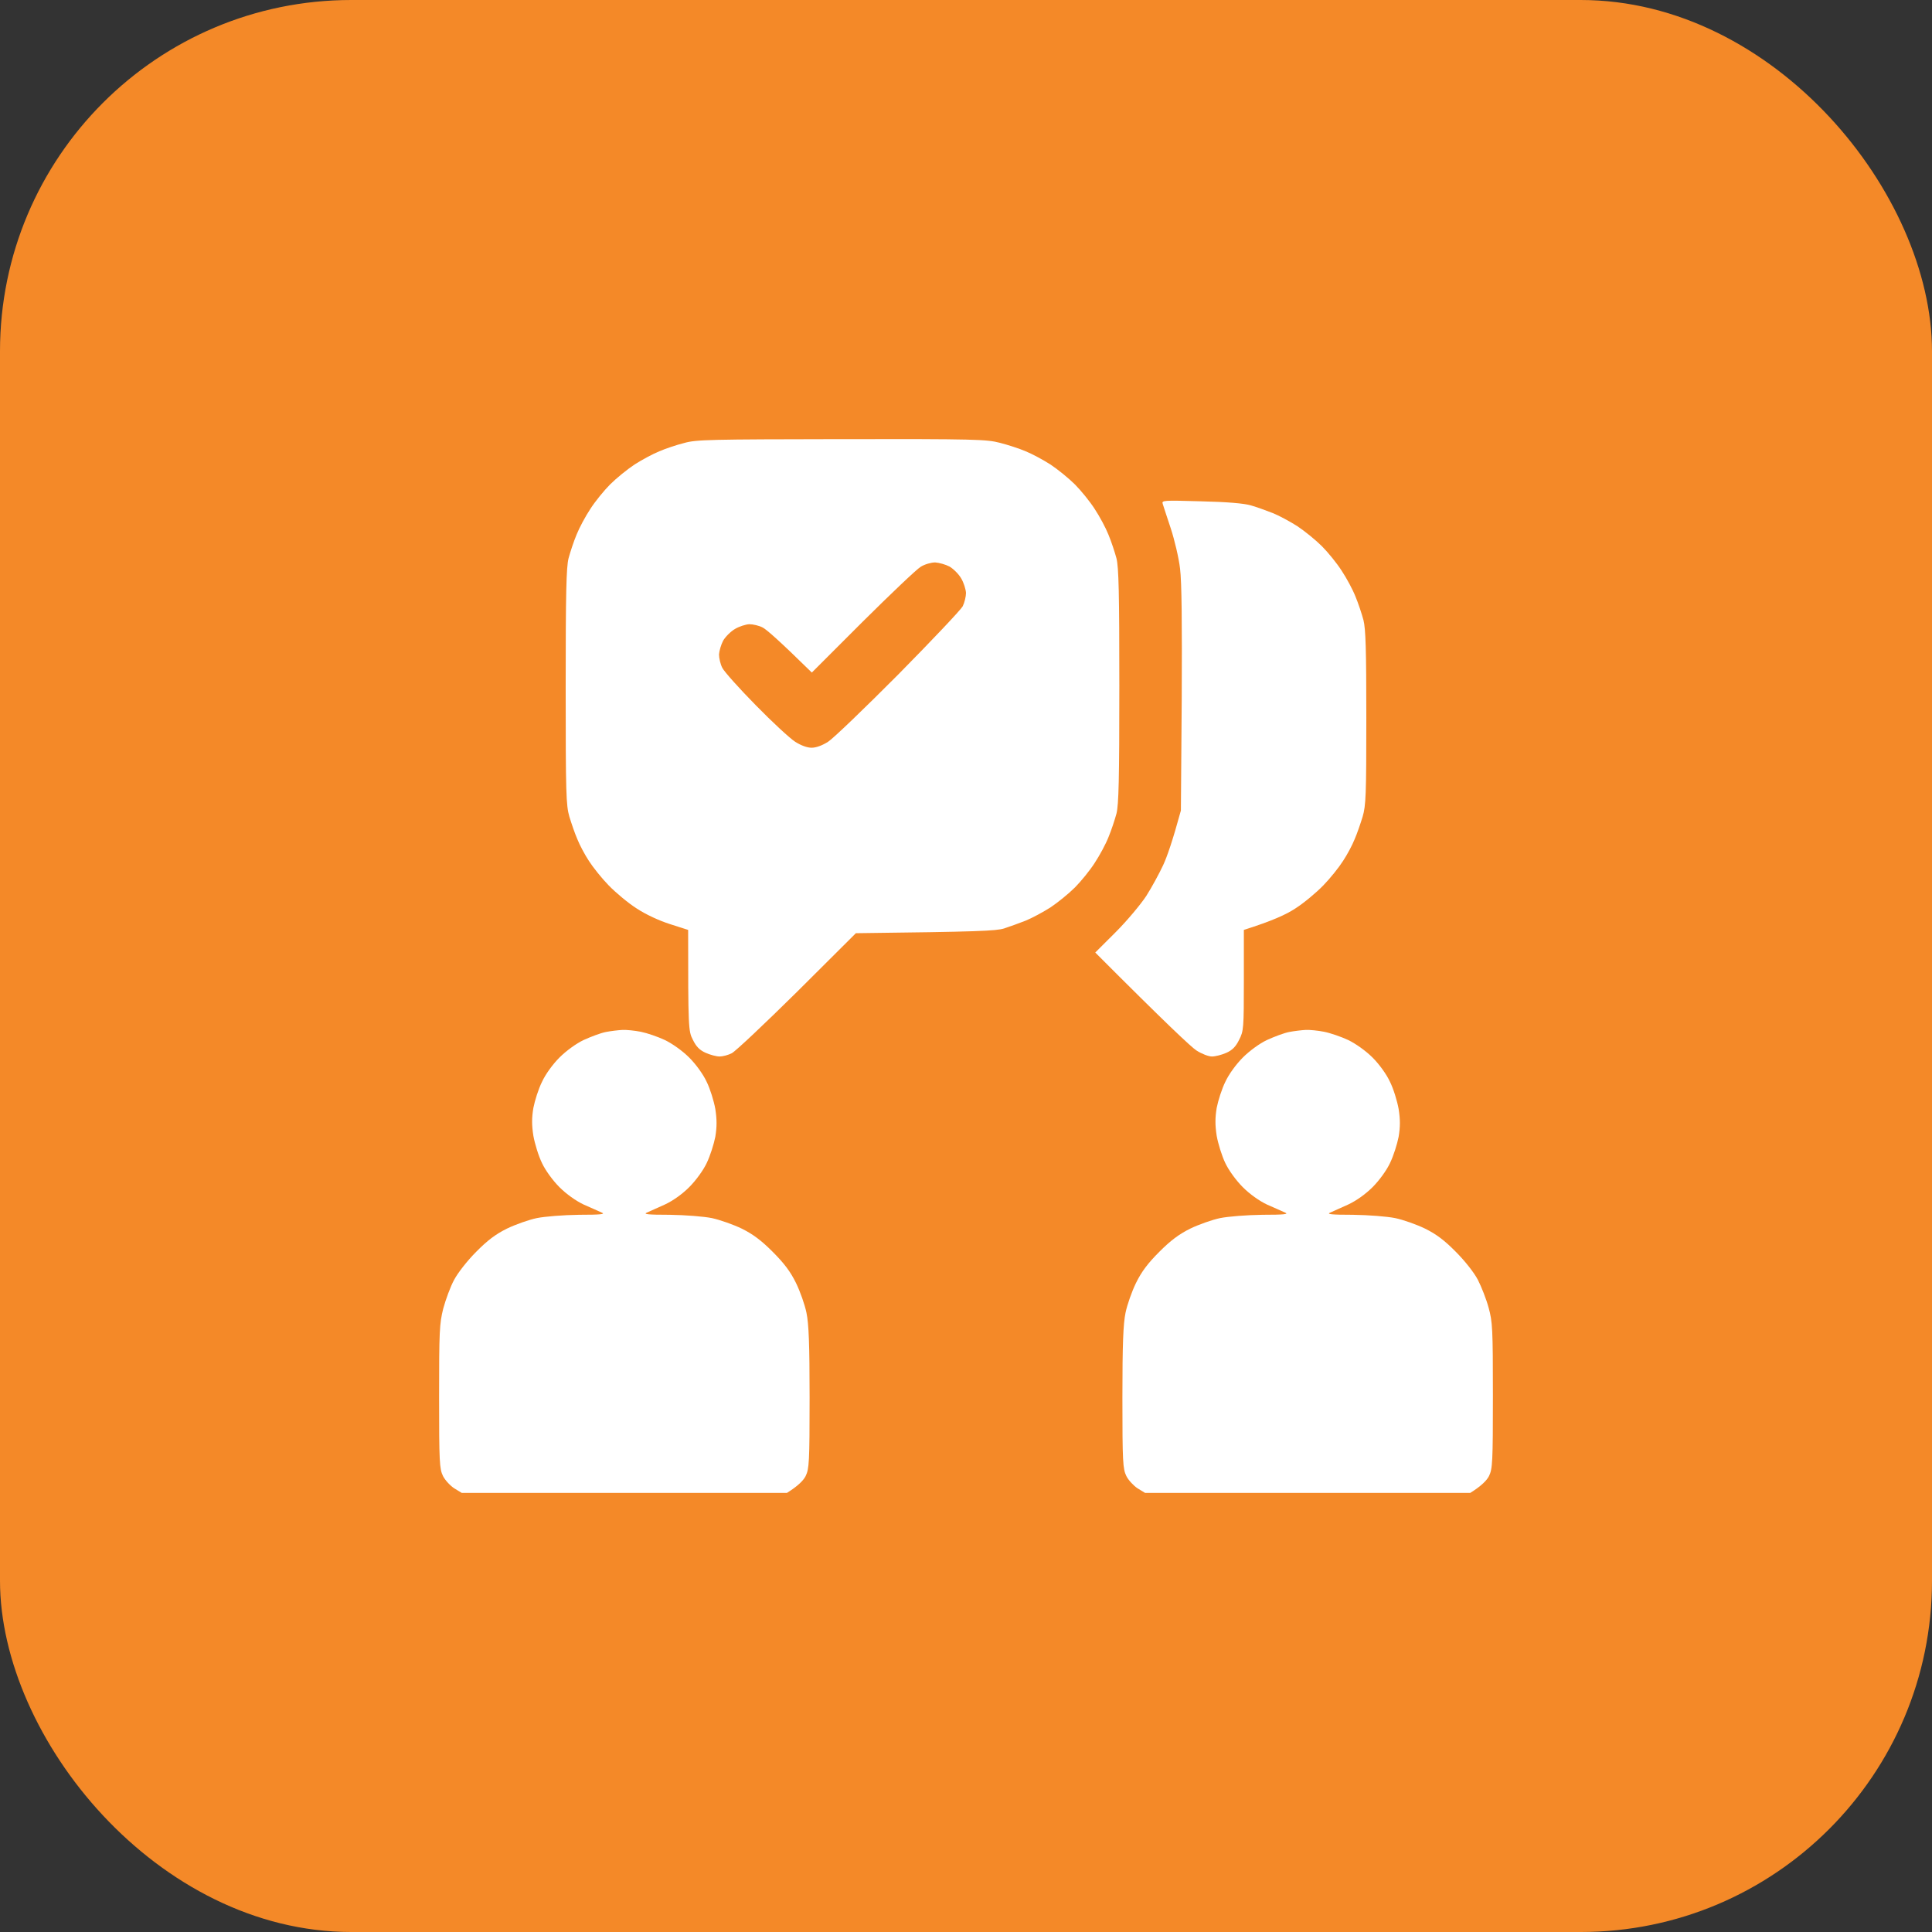
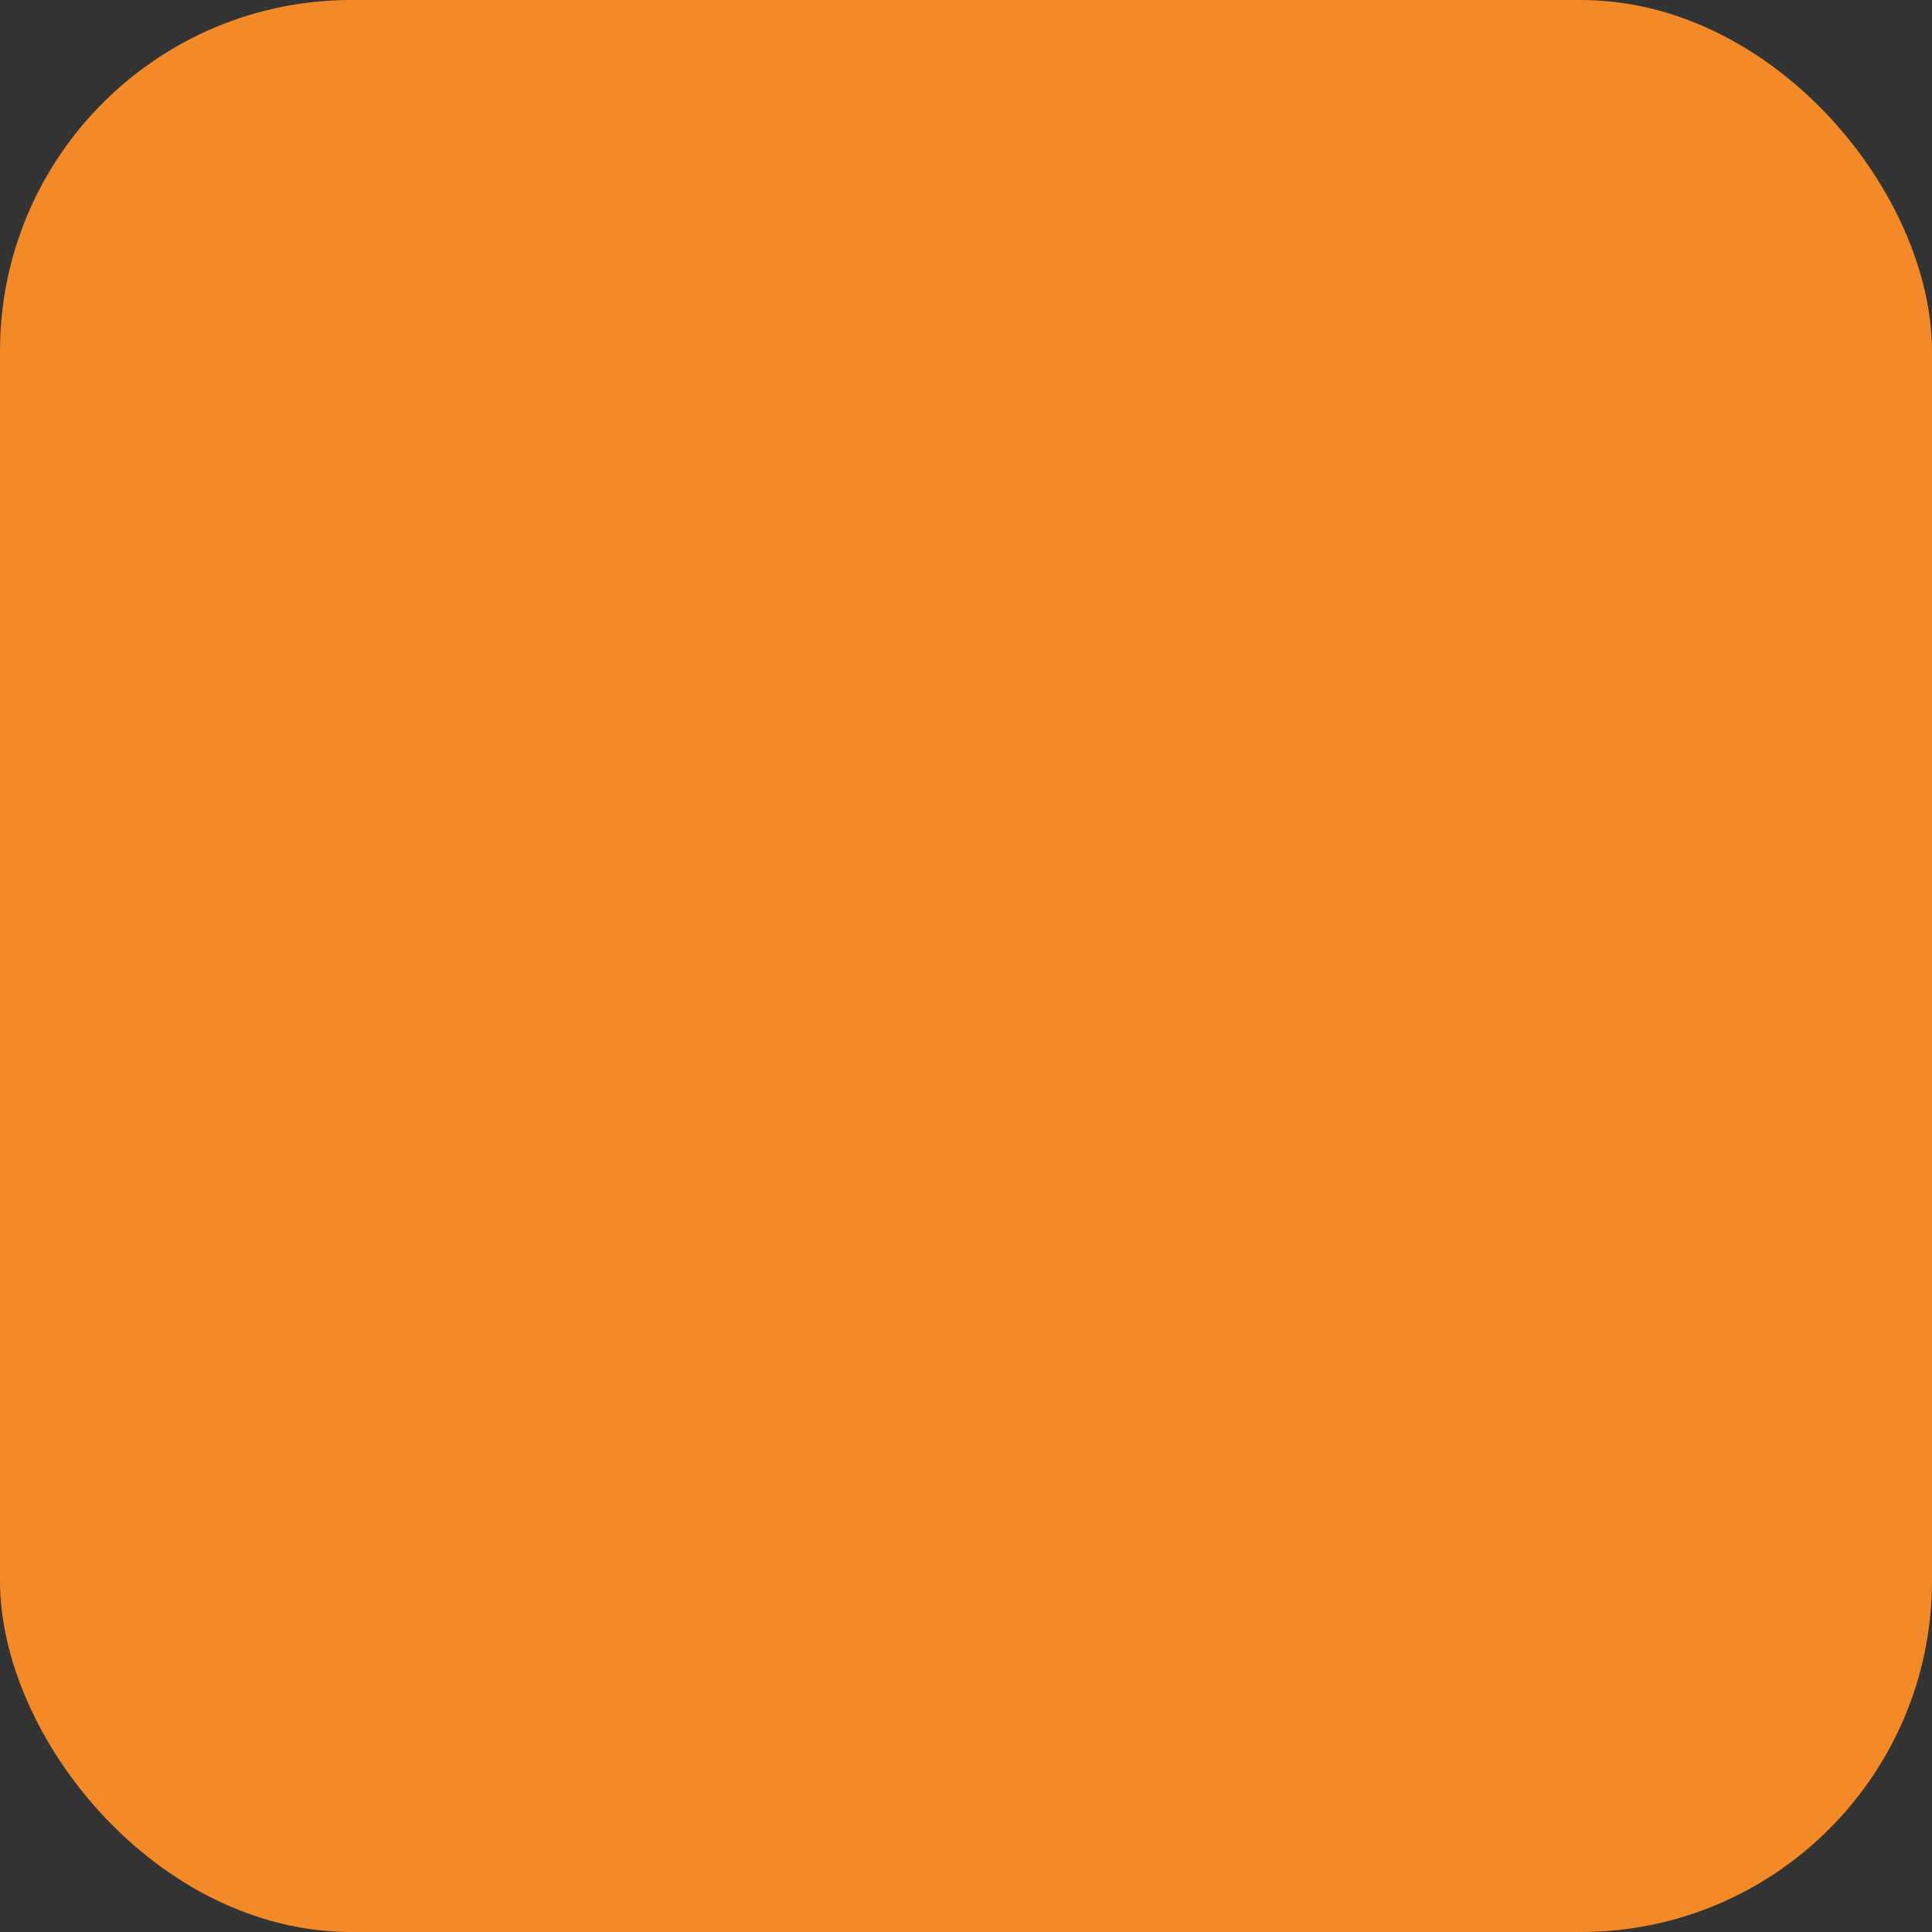
<svg xmlns="http://www.w3.org/2000/svg" width="44" height="44" viewBox="0 0 44 44" fill="none">
  <rect x="0" y="0" width="44" height="44" fill="#333333" stroke="none" />
  <rect width="44" height="44" rx="8" fill="#F48928" />
-   <path fill-rule="evenodd" clip-rule="evenodd" d="M19.164 10.001C22.22 9.996 22.469 10.006 22.773 10.085C22.956 10.132 23.219 10.217 23.359 10.278C23.5 10.334 23.753 10.47 23.922 10.578C24.091 10.69 24.339 10.892 24.48 11.032C24.62 11.173 24.822 11.421 24.93 11.59C25.042 11.759 25.183 12.022 25.244 12.176C25.309 12.331 25.389 12.575 25.427 12.716C25.478 12.922 25.492 13.489 25.492 15.622C25.492 17.755 25.478 18.323 25.427 18.529C25.389 18.669 25.309 18.913 25.244 19.068C25.183 19.223 25.042 19.485 24.93 19.654C24.822 19.823 24.62 20.071 24.48 20.212C24.339 20.353 24.091 20.554 23.922 20.667C23.753 20.774 23.5 20.91 23.359 20.967C23.219 21.023 22.994 21.103 22.867 21.145C22.684 21.201 22.295 21.22 19.492 21.253L18.156 22.584C17.42 23.311 16.75 23.944 16.666 23.986C16.586 24.028 16.459 24.061 16.389 24.061C16.314 24.061 16.173 24.023 16.07 23.977C15.934 23.916 15.855 23.836 15.78 23.681C15.677 23.484 15.672 23.419 15.672 21.178L15.259 21.046C15.02 20.971 14.706 20.826 14.5 20.69C14.308 20.568 14.022 20.329 13.863 20.165C13.703 20.001 13.502 19.748 13.412 19.607C13.319 19.466 13.202 19.246 13.15 19.115C13.094 18.988 13.014 18.754 12.967 18.599C12.892 18.341 12.883 18.079 12.883 15.646C12.883 13.494 12.897 12.922 12.948 12.716C12.986 12.575 13.066 12.331 13.131 12.176C13.192 12.022 13.333 11.759 13.445 11.59C13.553 11.421 13.755 11.173 13.895 11.032C14.036 10.892 14.284 10.69 14.453 10.578C14.622 10.47 14.875 10.334 15.016 10.278C15.156 10.217 15.409 10.132 15.578 10.09C15.855 10.01 16.169 10.006 19.164 10.001ZM19.647 14.159L18.489 15.317C17.739 14.581 17.453 14.333 17.369 14.291C17.289 14.248 17.148 14.216 17.064 14.216C16.984 14.22 16.834 14.267 16.741 14.323C16.642 14.38 16.52 14.502 16.469 14.591C16.422 14.68 16.38 14.825 16.375 14.905C16.375 14.989 16.408 15.13 16.45 15.21C16.492 15.294 16.834 15.678 17.214 16.063C17.589 16.447 17.992 16.818 18.109 16.893C18.241 16.977 18.381 17.029 18.484 17.029C18.587 17.029 18.728 16.977 18.859 16.893C18.977 16.818 19.694 16.128 20.458 15.36C21.222 14.586 21.883 13.887 21.925 13.808C21.967 13.723 22 13.583 22 13.503C21.995 13.419 21.948 13.269 21.892 13.175C21.836 13.076 21.714 12.955 21.625 12.903C21.536 12.856 21.386 12.814 21.297 12.809C21.208 12.809 21.058 12.851 20.969 12.908C20.88 12.959 20.284 13.527 19.647 14.159ZM14.172 23.456C14.261 23.451 14.453 23.47 14.594 23.498C14.734 23.526 14.983 23.611 15.142 23.686C15.316 23.77 15.545 23.934 15.695 24.084C15.845 24.234 16.014 24.464 16.094 24.638C16.173 24.797 16.258 25.074 16.291 25.256C16.328 25.5 16.328 25.66 16.291 25.889C16.258 26.058 16.173 26.325 16.094 26.489C16.014 26.658 15.845 26.888 15.695 27.038C15.536 27.197 15.325 27.347 15.142 27.432C14.983 27.502 14.8 27.587 14.734 27.615C14.641 27.652 14.753 27.666 15.25 27.666C15.611 27.671 16.023 27.704 16.211 27.741C16.389 27.779 16.698 27.887 16.891 27.98C17.148 28.107 17.341 28.252 17.598 28.51C17.856 28.768 18.002 28.96 18.128 29.218C18.222 29.41 18.33 29.715 18.367 29.898C18.419 30.151 18.438 30.601 18.438 31.834C18.438 33.301 18.428 33.452 18.348 33.616C18.302 33.709 18.184 33.836 17.922 34H10.516L10.347 33.897C10.253 33.836 10.136 33.709 10.089 33.616C10.009 33.452 10 33.301 10 31.811C10 30.315 10.009 30.146 10.094 29.804C10.15 29.598 10.258 29.302 10.342 29.148C10.427 28.988 10.642 28.712 10.844 28.51C11.102 28.248 11.289 28.107 11.547 27.98C11.739 27.887 12.044 27.779 12.227 27.741C12.414 27.704 12.827 27.671 13.188 27.666C13.684 27.666 13.797 27.652 13.703 27.615C13.637 27.587 13.455 27.502 13.291 27.432C13.113 27.347 12.902 27.197 12.742 27.038C12.592 26.888 12.423 26.658 12.344 26.489C12.264 26.325 12.18 26.049 12.147 25.866C12.109 25.622 12.109 25.463 12.147 25.233C12.18 25.064 12.264 24.797 12.344 24.638C12.423 24.464 12.592 24.234 12.742 24.084C12.892 23.934 13.122 23.766 13.291 23.686C13.455 23.611 13.68 23.526 13.797 23.503C13.914 23.48 14.083 23.461 14.172 23.456ZM29.734 23.456C29.823 23.451 30.016 23.47 30.156 23.498C30.297 23.526 30.545 23.611 30.705 23.686C30.878 23.77 31.108 23.934 31.258 24.084C31.408 24.234 31.577 24.464 31.656 24.638C31.736 24.797 31.82 25.074 31.853 25.256C31.891 25.5 31.891 25.66 31.853 25.889C31.82 26.058 31.736 26.325 31.656 26.489C31.577 26.658 31.408 26.888 31.258 27.038C31.098 27.197 30.887 27.347 30.705 27.432C30.545 27.502 30.363 27.587 30.297 27.615C30.203 27.652 30.316 27.666 30.812 27.666C31.173 27.671 31.586 27.704 31.773 27.741C31.956 27.779 32.261 27.887 32.453 27.98C32.711 28.107 32.898 28.248 33.156 28.51C33.362 28.716 33.573 28.984 33.658 29.148C33.737 29.302 33.85 29.588 33.902 29.781C33.991 30.104 34 30.254 34 31.787C34 33.301 33.991 33.452 33.911 33.616C33.864 33.709 33.747 33.836 33.484 34H26.078L25.909 33.897C25.816 33.836 25.698 33.709 25.652 33.616C25.572 33.452 25.562 33.301 25.562 31.834C25.562 30.601 25.581 30.151 25.633 29.898C25.67 29.715 25.778 29.41 25.872 29.218C25.998 28.96 26.144 28.768 26.402 28.51C26.659 28.252 26.852 28.107 27.109 27.98C27.302 27.887 27.606 27.779 27.789 27.741C27.977 27.704 28.389 27.671 28.75 27.666C29.247 27.666 29.359 27.652 29.266 27.615C29.2 27.587 29.017 27.502 28.853 27.432C28.675 27.347 28.464 27.197 28.305 27.038C28.155 26.888 27.986 26.658 27.906 26.489C27.827 26.325 27.742 26.049 27.709 25.866C27.672 25.622 27.672 25.463 27.709 25.233C27.742 25.064 27.827 24.797 27.906 24.638C27.986 24.464 28.155 24.234 28.305 24.084C28.455 23.934 28.684 23.766 28.853 23.686C29.017 23.611 29.242 23.526 29.359 23.503C29.477 23.48 29.645 23.461 29.734 23.456ZM27.353 11.417C27.948 11.431 28.337 11.464 28.492 11.511C28.619 11.548 28.844 11.628 28.984 11.684C29.125 11.74 29.378 11.876 29.547 11.984C29.716 12.097 29.964 12.298 30.105 12.439C30.245 12.579 30.447 12.828 30.555 12.997C30.667 13.165 30.808 13.428 30.869 13.583C30.934 13.738 31.014 13.981 31.052 14.122C31.103 14.323 31.117 14.802 31.117 16.349C31.117 18.107 31.108 18.346 31.033 18.599C30.986 18.754 30.906 18.988 30.85 19.115C30.798 19.246 30.681 19.466 30.587 19.607C30.498 19.748 30.297 20.001 30.137 20.165C29.978 20.329 29.692 20.568 29.5 20.69C29.294 20.826 28.98 20.971 28.328 21.178V22.326C28.328 23.419 28.323 23.484 28.22 23.681C28.145 23.836 28.066 23.916 27.93 23.977C27.827 24.023 27.677 24.061 27.602 24.061C27.522 24.061 27.367 24 27.25 23.925C27.133 23.85 26.566 23.32 24.944 21.693L25.413 21.225C25.67 20.967 25.98 20.596 26.106 20.404C26.228 20.212 26.402 19.893 26.491 19.701C26.58 19.509 26.706 19.148 26.894 18.459L26.913 15.927C26.922 14.192 26.913 13.255 26.875 12.95C26.847 12.706 26.748 12.293 26.664 12.036C26.58 11.778 26.495 11.529 26.481 11.478C26.453 11.393 26.486 11.393 27.353 11.417Z" fill="white" />
</svg>